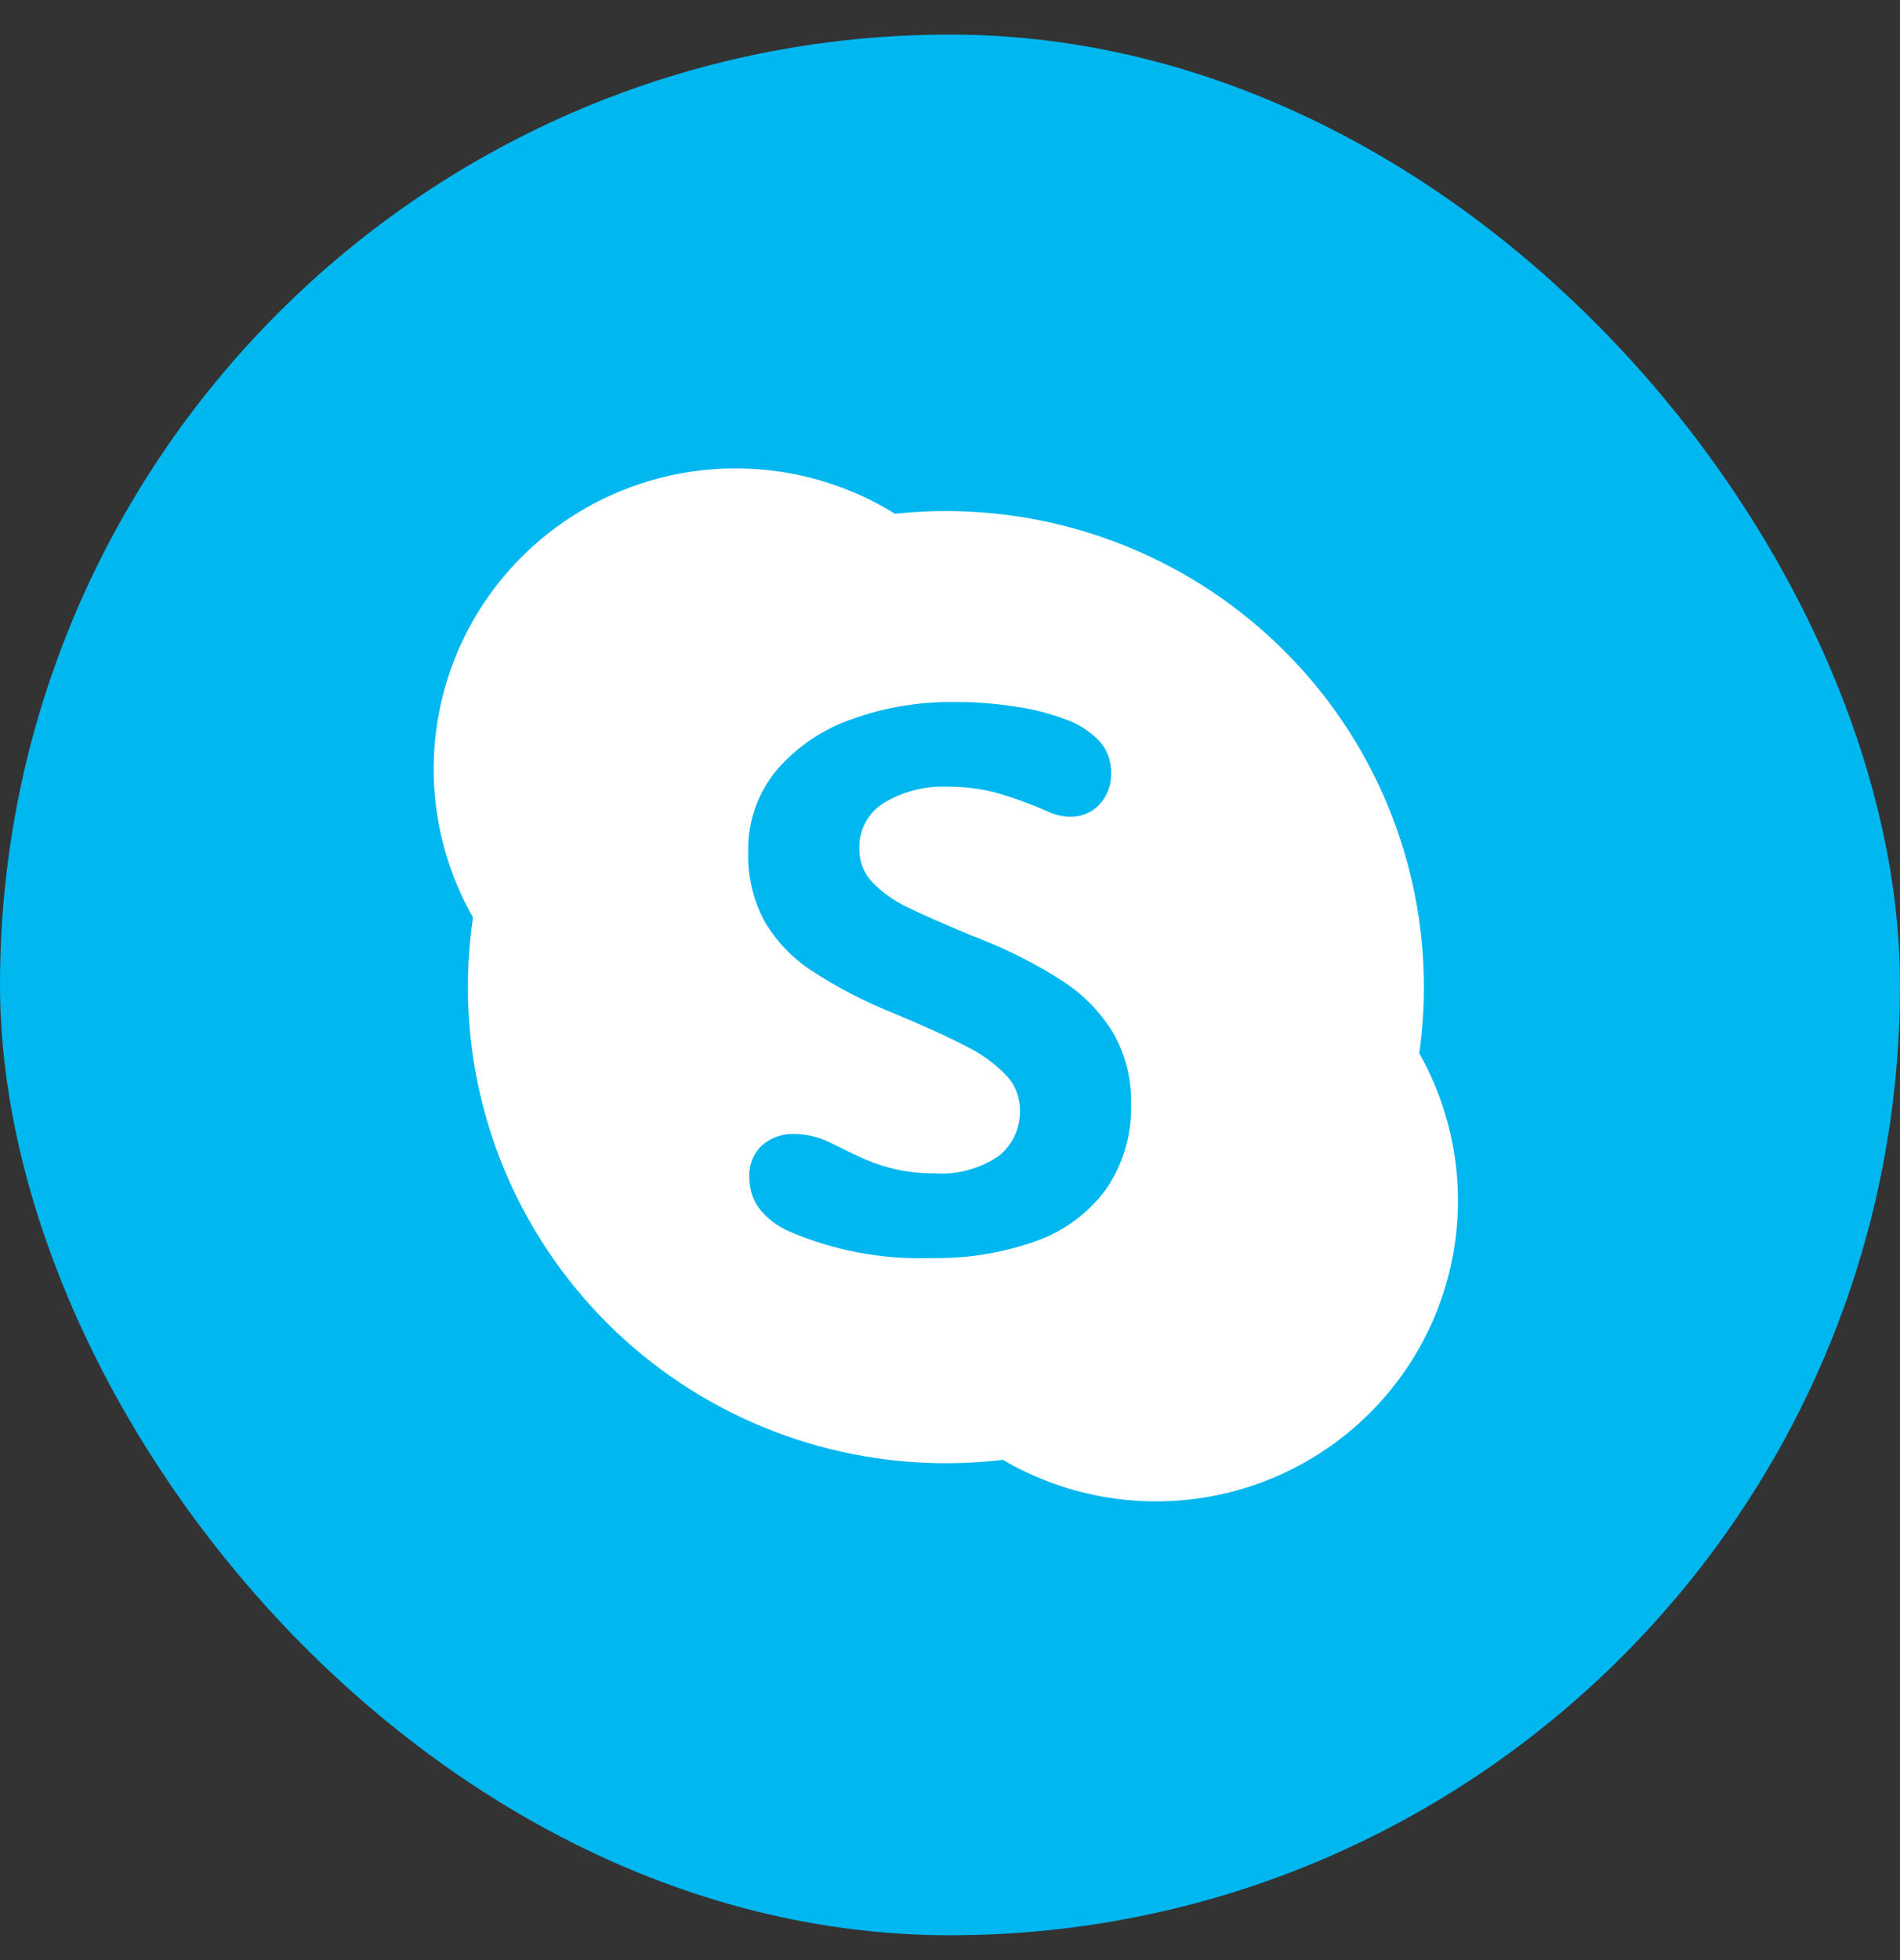
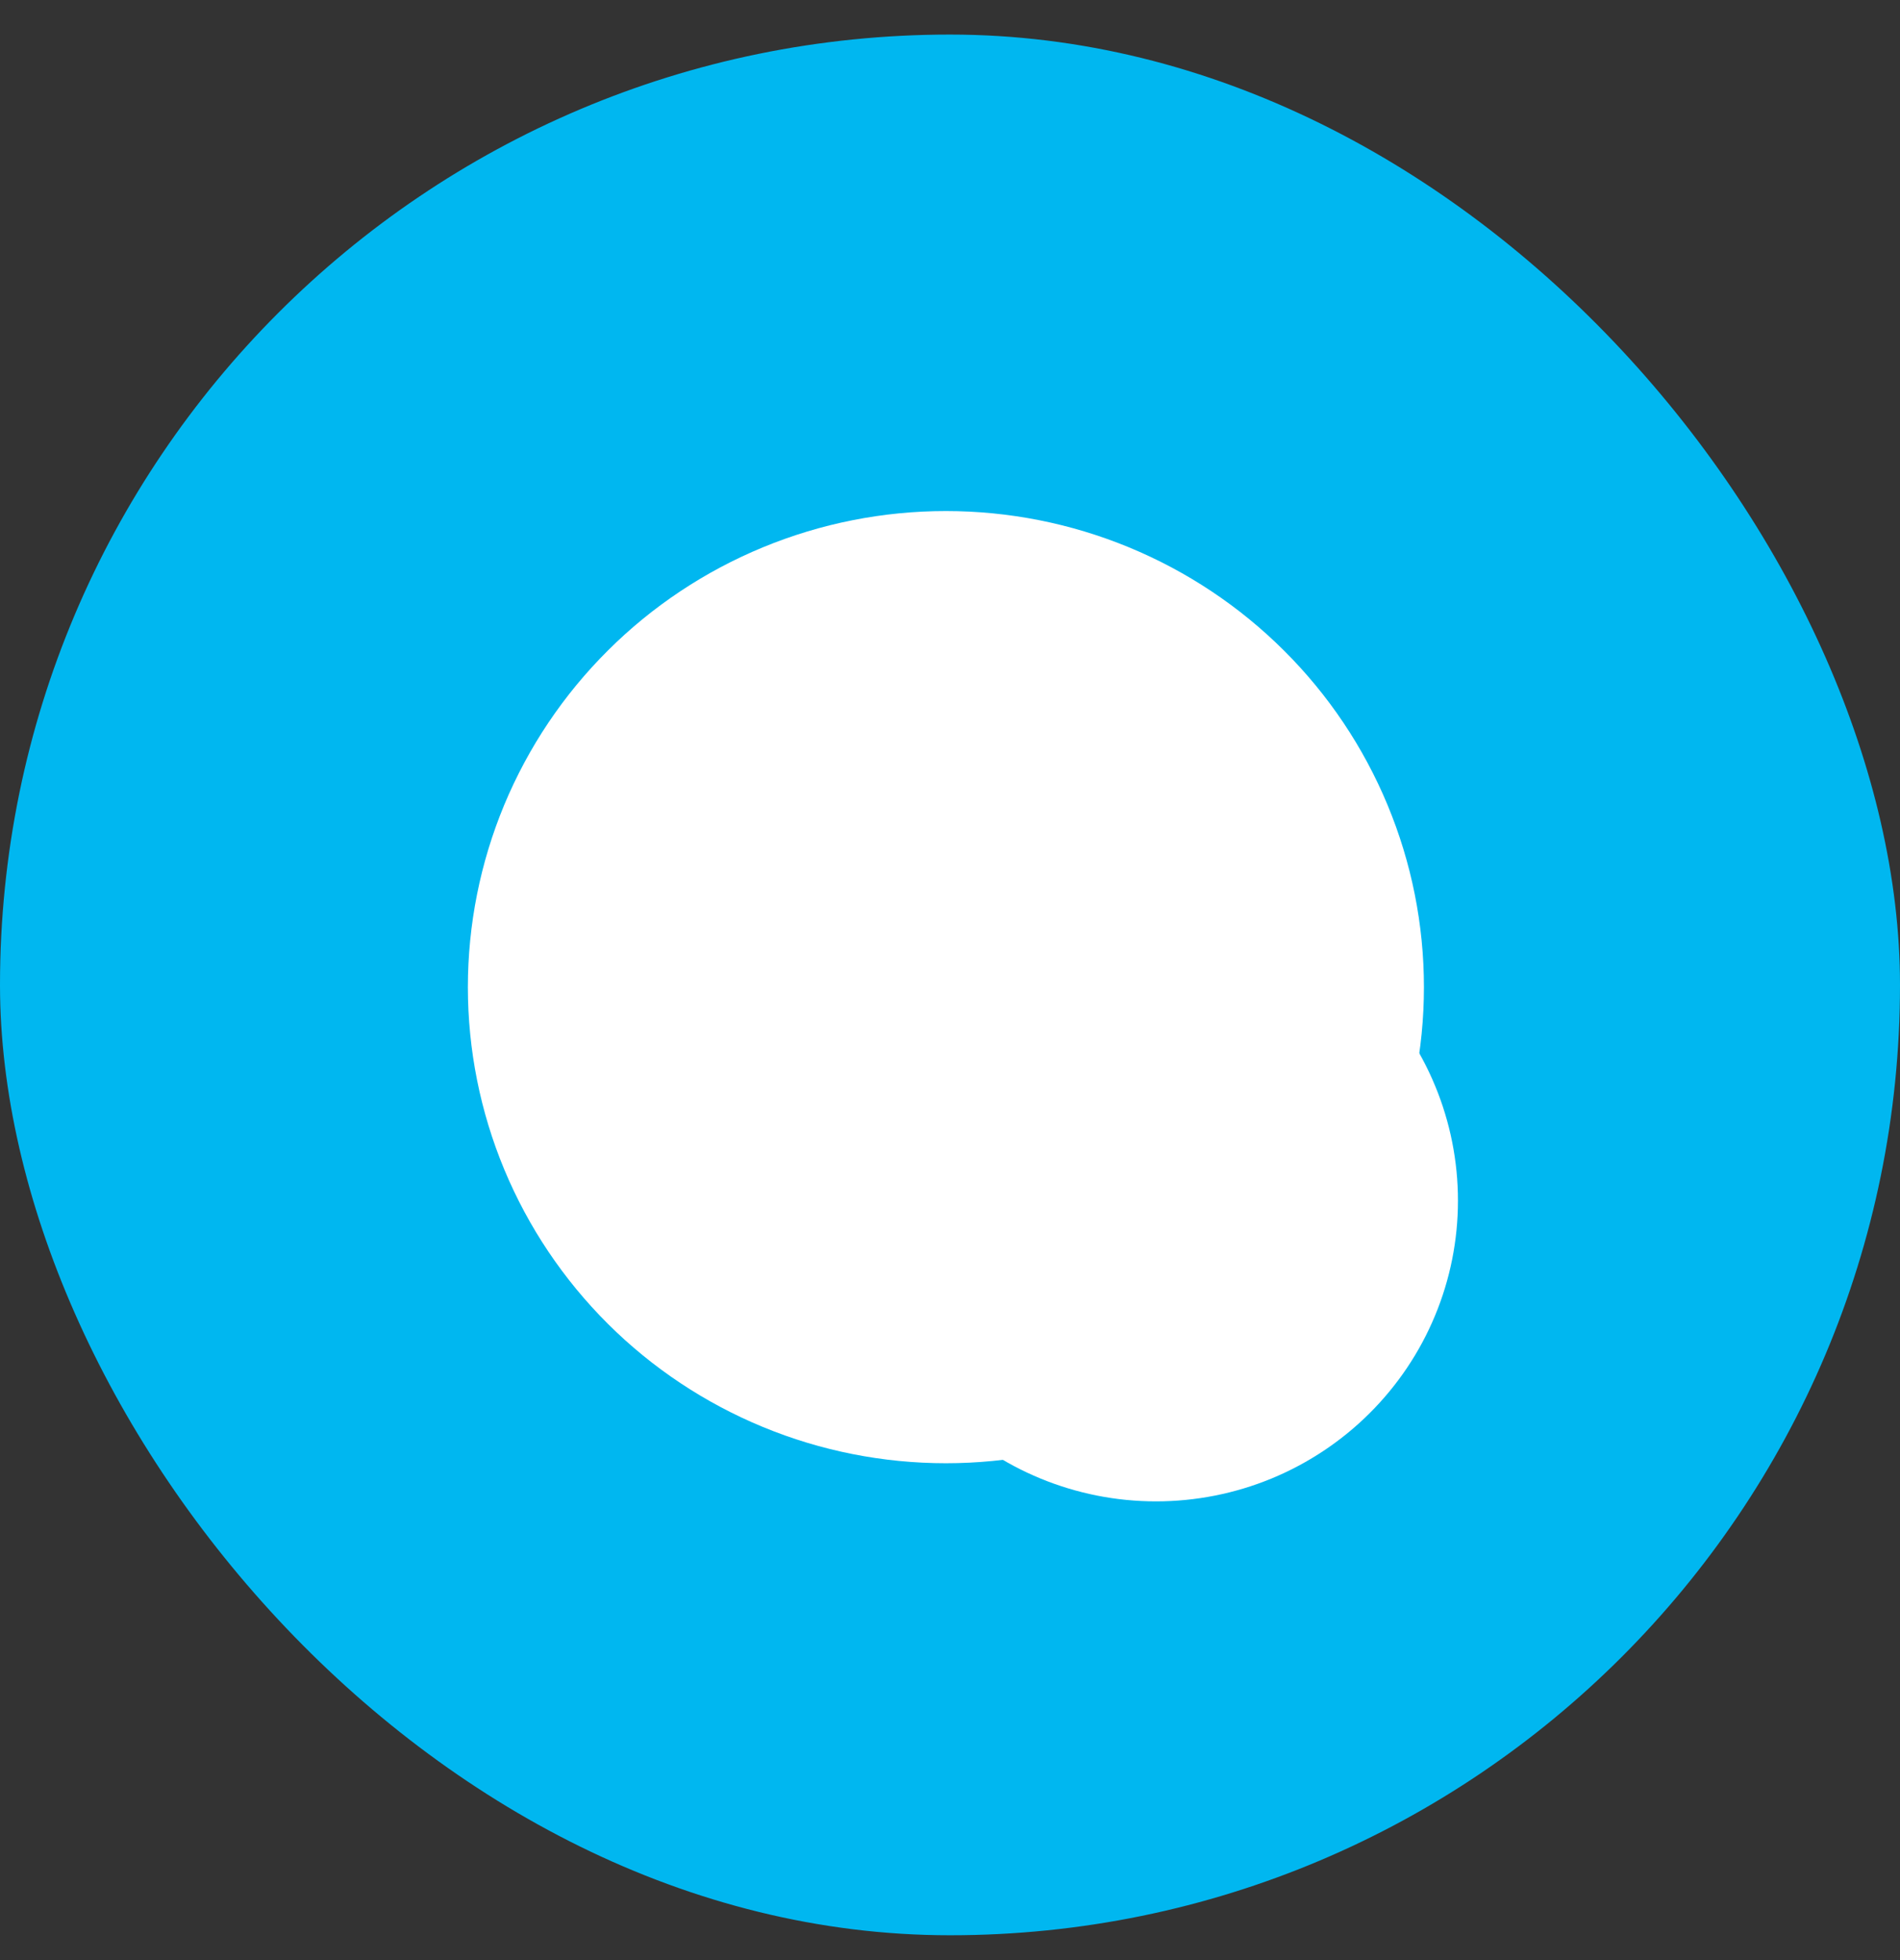
<svg xmlns="http://www.w3.org/2000/svg" width="32" height="33" viewBox="0 0 32 33" fill="none">
  <rect x="0" y="0" width="32" height="33" fill="#333333" stroke="none" />
  <rect y="0.582" width="32" height="32" rx="16" fill="#00B7F0" />
-   <path d="M17.471 12.947C17.471 14.289 16.936 15.577 15.982 16.526C15.029 17.475 13.736 18.008 12.388 18.008C11.04 18.008 9.747 17.475 8.793 16.526C7.84 15.577 7.304 14.289 7.304 12.947C7.304 11.605 7.84 10.318 8.793 9.369C9.747 8.419 11.04 7.886 12.388 7.886C13.736 7.886 15.029 8.419 15.982 9.369C16.936 10.318 17.471 11.605 17.471 12.947Z" fill="white" />
  <path d="M24.555 20.215C24.555 20.879 24.424 21.538 24.168 22.152C23.913 22.766 23.538 23.324 23.066 23.794C22.594 24.264 22.033 24.637 21.416 24.892C20.799 25.146 20.138 25.277 19.47 25.277C18.121 25.277 16.828 24.744 15.874 23.794C14.921 22.845 14.385 21.557 14.385 20.215C14.385 18.872 14.921 17.584 15.874 16.635C16.828 15.685 18.121 15.152 19.47 15.152C20.138 15.152 20.799 15.283 21.416 15.537C22.033 15.792 22.594 16.165 23.066 16.635C23.538 17.105 23.913 17.663 24.168 18.277C24.424 18.891 24.555 19.55 24.555 20.215Z" fill="white" />
-   <path opacity="0.05" fill-rule="evenodd" clip-rule="evenodd" d="M7.323 13.38C7.402 14.337 7.751 15.251 8.328 16.017C8.906 16.784 9.69 17.371 10.588 17.711C11.486 18.051 12.462 18.13 13.404 17.938C14.345 17.746 15.212 17.292 15.906 16.628C16.599 15.964 17.09 15.118 17.322 14.187C17.553 13.255 17.516 12.278 17.214 11.367C16.912 10.456 16.357 9.649 15.615 9.04C14.873 8.431 13.973 8.045 13.02 7.925C11.726 8.358 10.544 9.071 9.559 10.014C8.574 10.958 7.81 12.107 7.323 13.38Z" fill="white" />
  <path opacity="0.05" fill-rule="evenodd" clip-rule="evenodd" d="M24.542 19.851C24.476 18.883 24.133 17.955 23.555 17.175C22.977 16.396 22.187 15.798 21.28 15.453C20.372 15.107 19.385 15.028 18.434 15.226C17.483 15.424 16.609 15.889 15.914 16.568C15.22 17.246 14.735 18.109 14.516 19.054C14.297 19.999 14.354 20.987 14.679 21.901C15.005 22.815 15.586 23.617 16.353 24.212C17.12 24.806 18.042 25.169 19.01 25.256C20.268 24.809 21.415 24.094 22.37 23.16C23.325 22.227 24.066 21.098 24.542 19.851V19.851Z" fill="white" />
-   <path opacity="0.1" fill-rule="evenodd" clip-rule="evenodd" d="M7.561 14.537C7.828 15.353 8.298 16.088 8.926 16.673C9.555 17.258 10.322 17.675 11.156 17.883C11.989 18.092 12.862 18.086 13.693 17.866C14.523 17.646 15.284 17.219 15.905 16.625C16.526 16.032 16.985 15.291 17.241 14.471C17.497 13.652 17.541 12.781 17.368 11.94C17.195 11.099 16.812 10.316 16.253 9.663C15.695 9.011 14.98 8.51 14.176 8.209C12.591 8.538 11.13 9.307 9.96 10.426C8.791 11.545 7.959 12.969 7.561 14.537Z" fill="white" />
  <path opacity="0.1" fill-rule="evenodd" clip-rule="evenodd" d="M24.311 18.662C24.048 17.837 23.578 17.092 22.945 16.499C22.313 15.906 21.539 15.485 20.698 15.276C19.856 15.066 18.975 15.075 18.138 15.302C17.301 15.529 16.535 15.966 15.915 16.571C15.295 17.177 14.84 17.931 14.594 18.762C14.348 19.592 14.319 20.472 14.509 21.317C14.7 22.163 15.104 22.945 15.682 23.59C16.261 24.235 16.996 24.722 17.816 25.003C19.381 24.653 20.818 23.874 21.965 22.754C23.112 21.634 23.924 20.217 24.311 18.662Z" fill="white" />
-   <path opacity="0.1" fill-rule="evenodd" clip-rule="evenodd" d="M7.748 15.017C8.079 15.762 8.584 16.416 9.221 16.924C9.858 17.432 10.608 17.78 11.408 17.938C12.208 18.095 13.034 18.058 13.817 17.829C14.6 17.601 15.316 17.187 15.904 16.624C16.493 16.061 16.938 15.364 17.2 14.593C17.463 13.822 17.536 12.999 17.413 12.194C17.29 11.389 16.974 10.625 16.494 9.967C16.013 9.309 15.381 8.777 14.65 8.415C12.962 8.677 11.394 9.451 10.16 10.632C8.925 11.813 8.084 13.344 7.748 15.017Z" fill="white" />
  <path opacity="0.1" fill-rule="evenodd" clip-rule="evenodd" d="M24.124 18.172C23.795 17.419 23.288 16.757 22.646 16.243C22.004 15.729 21.247 15.378 20.44 15.221C19.633 15.064 18.799 15.104 18.011 15.34C17.223 15.575 16.504 15.998 15.915 16.572C15.327 17.146 14.887 17.855 14.633 18.636C14.379 19.418 14.319 20.249 14.458 21.059C14.597 21.869 14.93 22.633 15.43 23.286C15.929 23.939 16.58 24.46 17.326 24.807C19 24.523 20.548 23.735 21.762 22.55C22.977 21.365 23.801 19.837 24.124 18.172Z" fill="white" />
  <path d="M23.982 16.62C23.982 17.672 23.774 18.715 23.369 19.687C22.965 20.66 22.372 21.543 21.624 22.288C20.876 23.032 19.989 23.622 19.012 24.025C18.035 24.428 16.988 24.635 15.931 24.635C14.874 24.635 13.827 24.428 12.85 24.025C11.873 23.622 10.985 23.032 10.238 22.288C9.49 21.543 8.897 20.66 8.492 19.687C8.088 18.715 7.88 17.672 7.88 16.62C7.88 15.567 8.088 14.525 8.492 13.552C8.897 12.58 9.49 11.696 10.238 10.952C10.985 10.207 11.873 9.617 12.85 9.214C13.827 8.811 14.874 8.604 15.931 8.604C16.988 8.604 18.035 8.811 19.012 9.214C19.989 9.617 20.876 10.207 21.624 10.952C22.372 11.696 22.965 12.58 23.369 13.552C23.774 14.525 23.982 15.567 23.982 16.62Z" fill="white" />
-   <path fill-rule="evenodd" clip-rule="evenodd" d="M13.667 16.341C13.342 16.128 13.07 15.842 12.874 15.506C12.684 15.151 12.59 14.752 12.602 14.35C12.588 13.84 12.762 13.342 13.092 12.952C13.435 12.56 13.875 12.266 14.369 12.1C14.905 11.91 15.471 11.815 16.04 11.819C16.413 11.815 16.785 11.844 17.152 11.904C17.415 11.944 17.674 12.011 17.923 12.103C18.153 12.18 18.36 12.312 18.527 12.488C18.65 12.632 18.716 12.816 18.713 13.005C18.718 13.104 18.703 13.202 18.669 13.295C18.635 13.387 18.584 13.472 18.517 13.545C18.454 13.612 18.378 13.665 18.293 13.7C18.208 13.736 18.116 13.753 18.024 13.75C17.898 13.749 17.773 13.721 17.658 13.668C17.375 13.541 17.084 13.435 16.786 13.349C16.512 13.277 16.229 13.242 15.945 13.245C15.576 13.231 15.21 13.325 14.893 13.514C14.759 13.595 14.649 13.711 14.575 13.849C14.501 13.987 14.466 14.143 14.473 14.299C14.471 14.505 14.549 14.703 14.691 14.852C14.859 15.027 15.059 15.169 15.279 15.272C15.525 15.394 15.893 15.556 16.381 15.758C16.435 15.775 16.488 15.796 16.539 15.821C17.016 16.009 17.473 16.244 17.904 16.522C18.244 16.744 18.532 17.038 18.744 17.383C18.954 17.747 19.059 18.161 19.048 18.58C19.066 19.093 18.918 19.599 18.628 20.022C18.332 20.423 17.923 20.727 17.453 20.893C16.886 21.096 16.288 21.193 15.686 21.181C14.86 21.21 14.037 21.054 13.278 20.726C13.084 20.64 12.914 20.508 12.783 20.341C12.673 20.188 12.617 20.004 12.621 19.817C12.616 19.718 12.632 19.619 12.668 19.527C12.705 19.435 12.761 19.352 12.833 19.284C12.984 19.152 13.179 19.083 13.379 19.091C13.602 19.094 13.821 19.15 14.018 19.255C14.262 19.377 14.455 19.469 14.596 19.53C14.757 19.597 14.925 19.65 15.095 19.688C15.306 19.734 15.521 19.756 15.736 19.754C16.118 19.781 16.497 19.68 16.814 19.467C16.933 19.374 17.028 19.254 17.091 19.118C17.154 18.981 17.184 18.831 17.178 18.681C17.178 18.467 17.096 18.262 16.95 18.107C16.756 17.907 16.53 17.742 16.28 17.62C15.985 17.464 15.57 17.275 15.035 17.052C14.556 16.861 14.098 16.623 13.667 16.341Z" fill="#00B7F0" />
</svg>